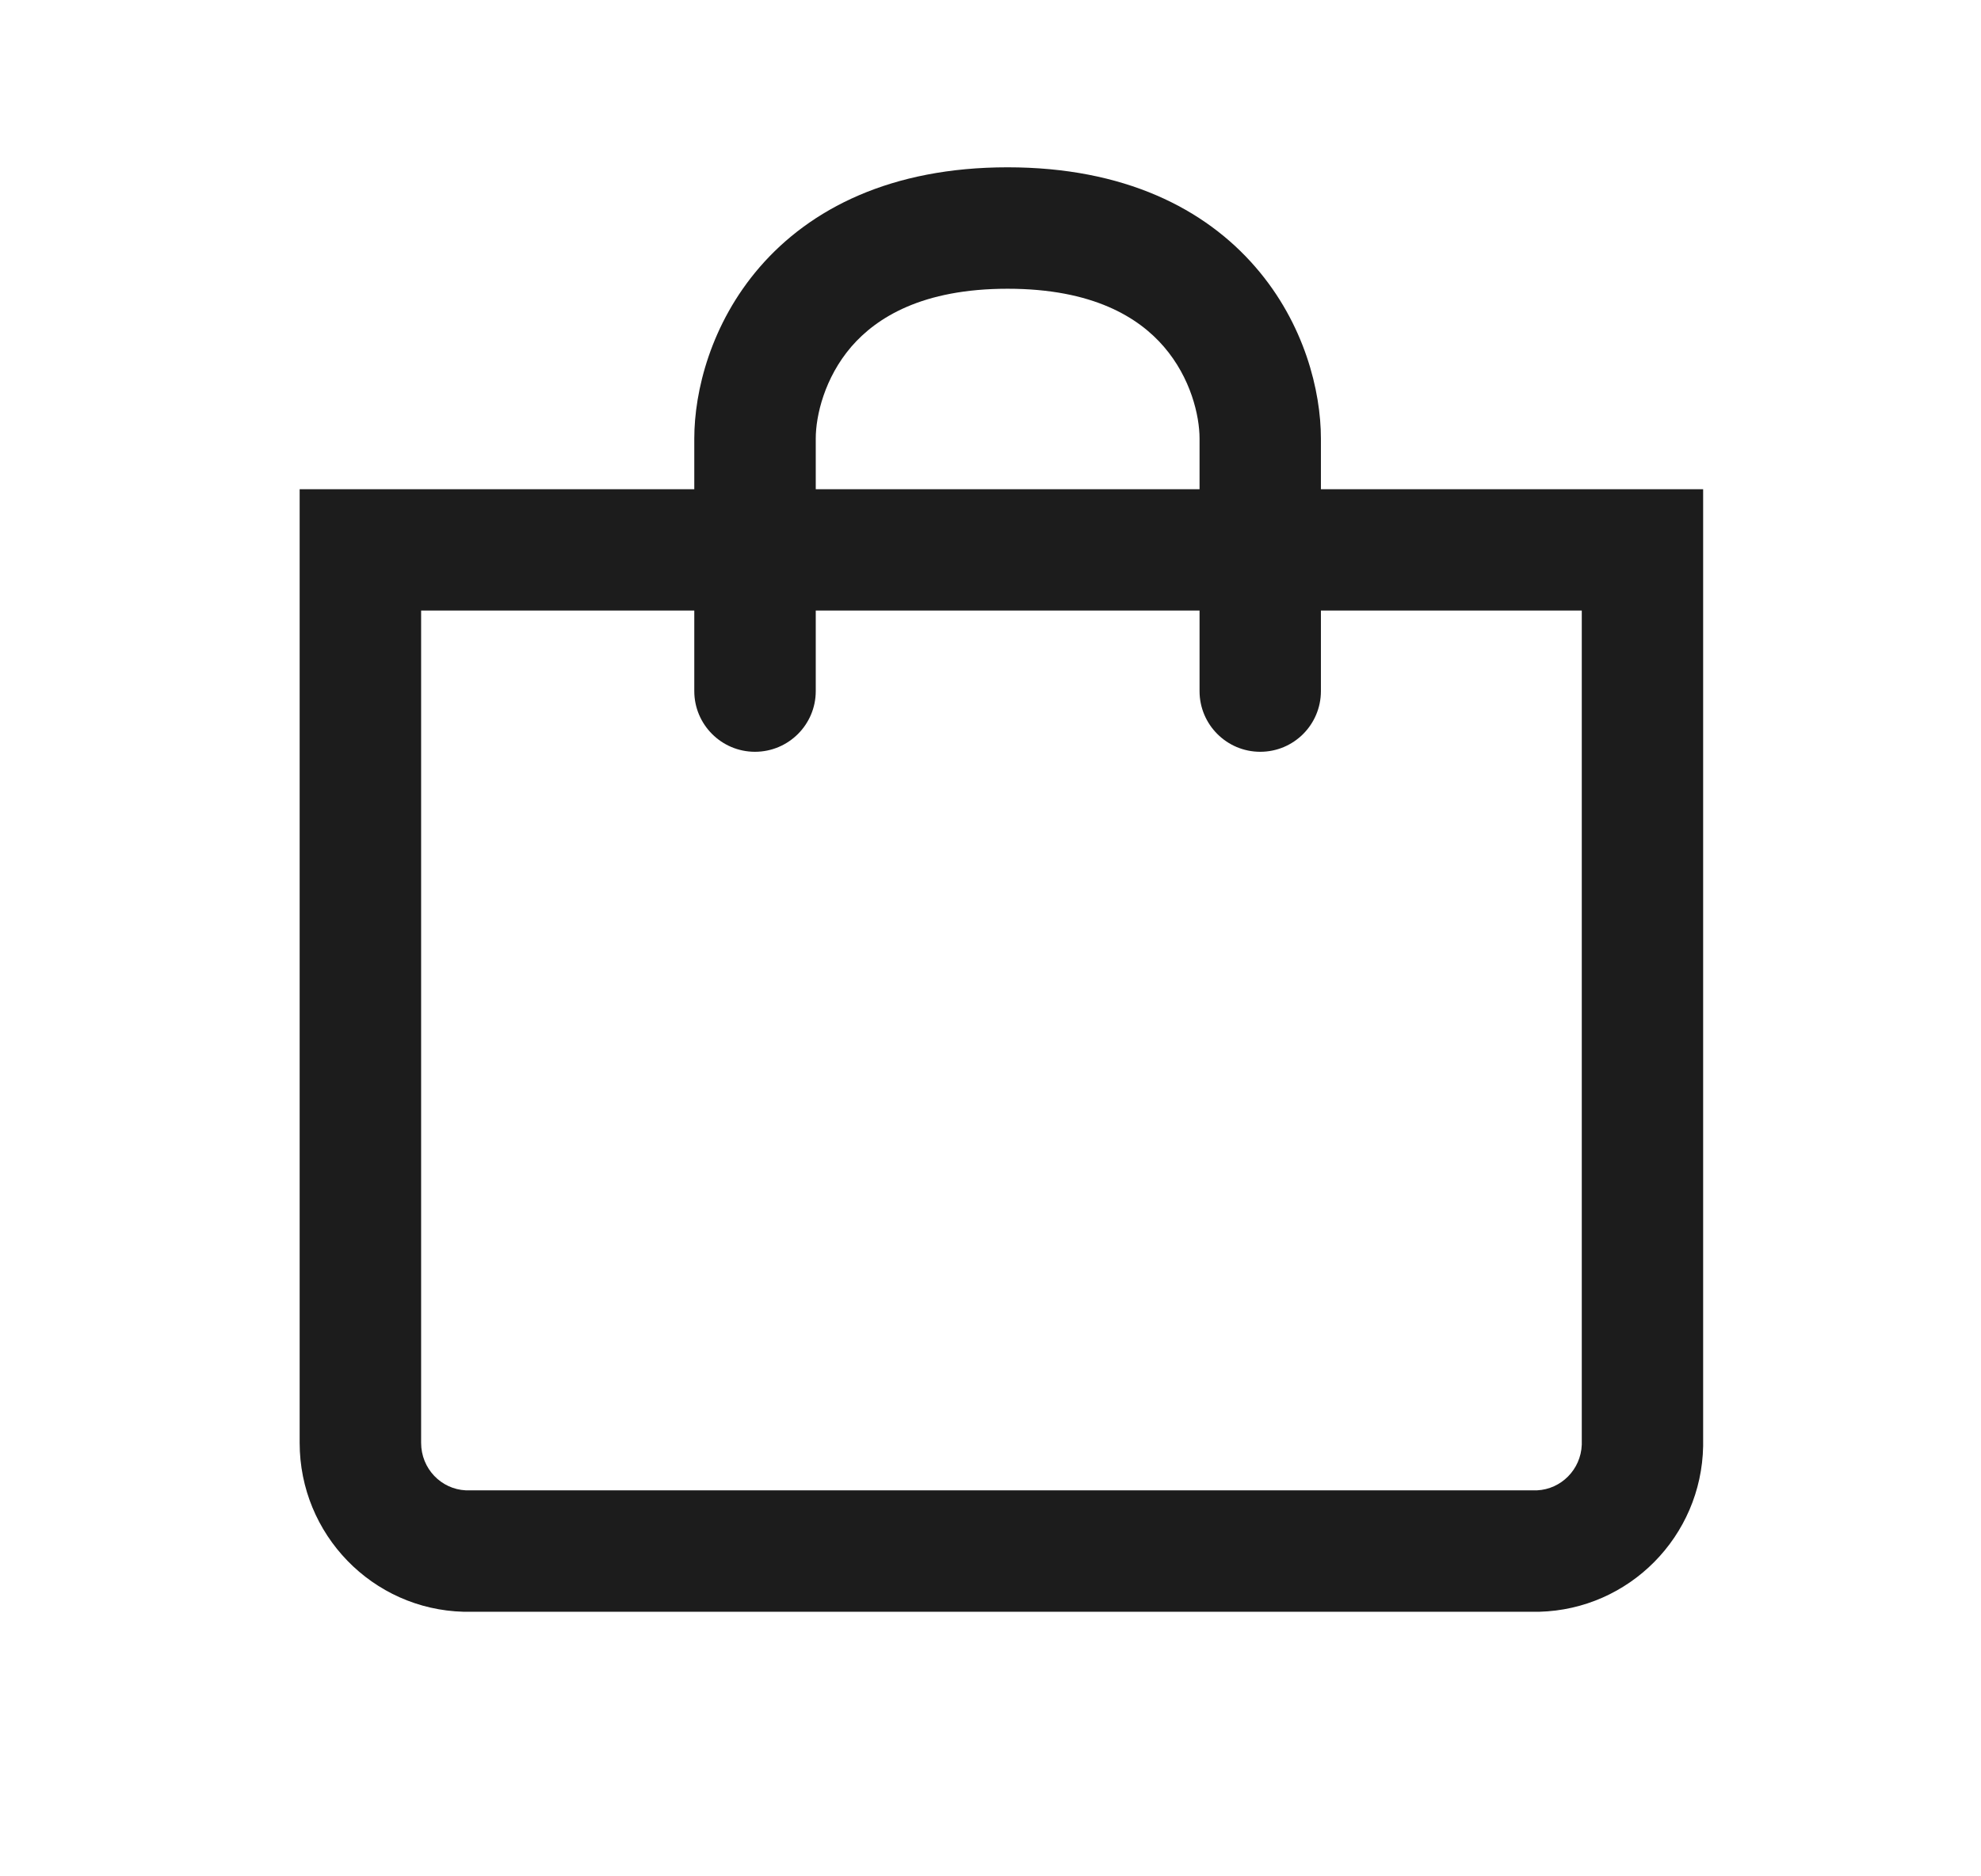
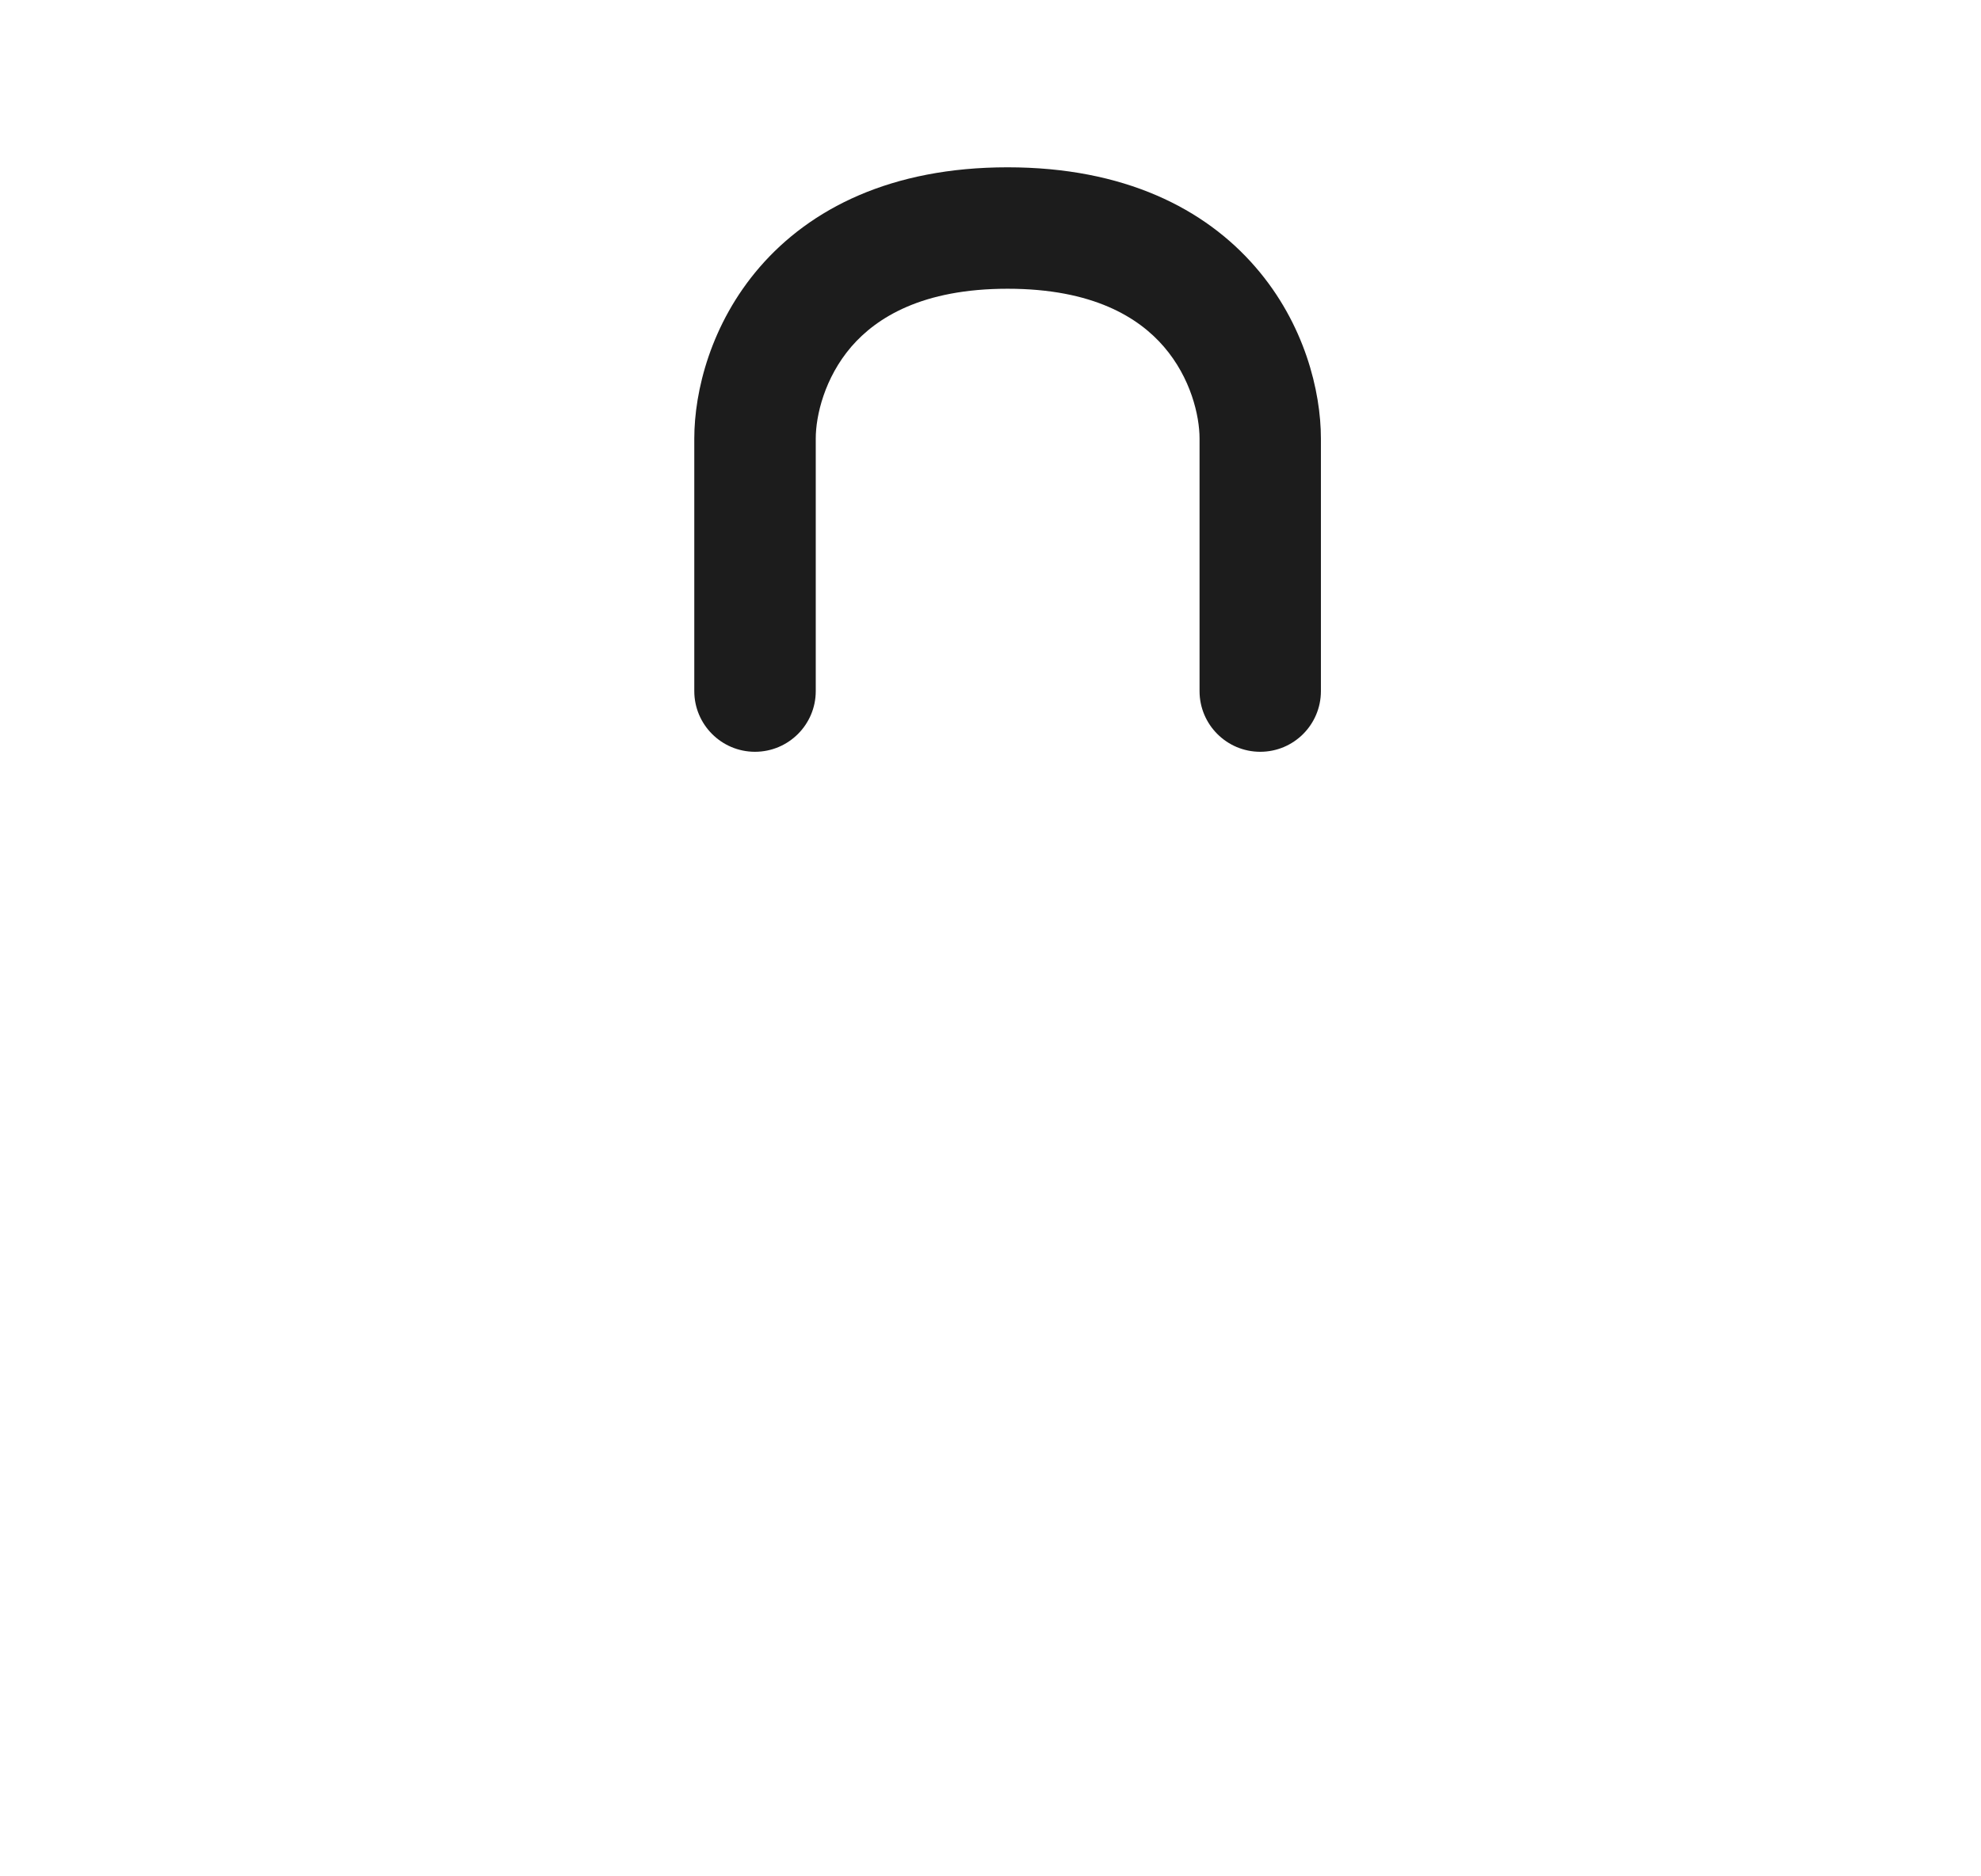
<svg xmlns="http://www.w3.org/2000/svg" width="19" height="18" viewBox="0 0 19 18" fill="none">
-   <path fill-rule="evenodd" clip-rule="evenodd" d="M4.039 13.841C4.039 14.09 4.232 14.286 4.467 14.297H14.743C14.972 14.286 15.162 14.099 15.171 13.859V5.857H4.039V13.841ZM4.448 15.462H14.762C15.625 15.44 16.319 14.74 16.335 13.873V4.693H2.874V13.841C2.874 14.72 3.572 15.44 4.448 15.462Z" fill="#1C1C1C" />
  <path fill-rule="evenodd" clip-rule="evenodd" d="M8.166 3.325C7.908 3.625 7.824 3.988 7.824 4.207V6.63C7.824 6.951 7.563 7.212 7.241 7.212C6.92 7.212 6.659 6.951 6.659 6.63V4.207C6.659 3.753 6.817 3.106 7.285 2.564C7.772 2.001 8.546 1.605 9.664 1.605C10.782 1.605 11.557 2.001 12.043 2.564C12.512 3.106 12.669 3.753 12.669 4.207V6.63C12.669 6.951 12.409 7.212 12.087 7.212C11.766 7.212 11.505 6.951 11.505 6.63V4.207C11.505 3.988 11.421 3.625 11.162 3.325C10.922 3.047 10.485 2.77 9.664 2.77C8.844 2.77 8.407 3.047 8.166 3.325Z" fill="#1C1C1C" />
</svg>